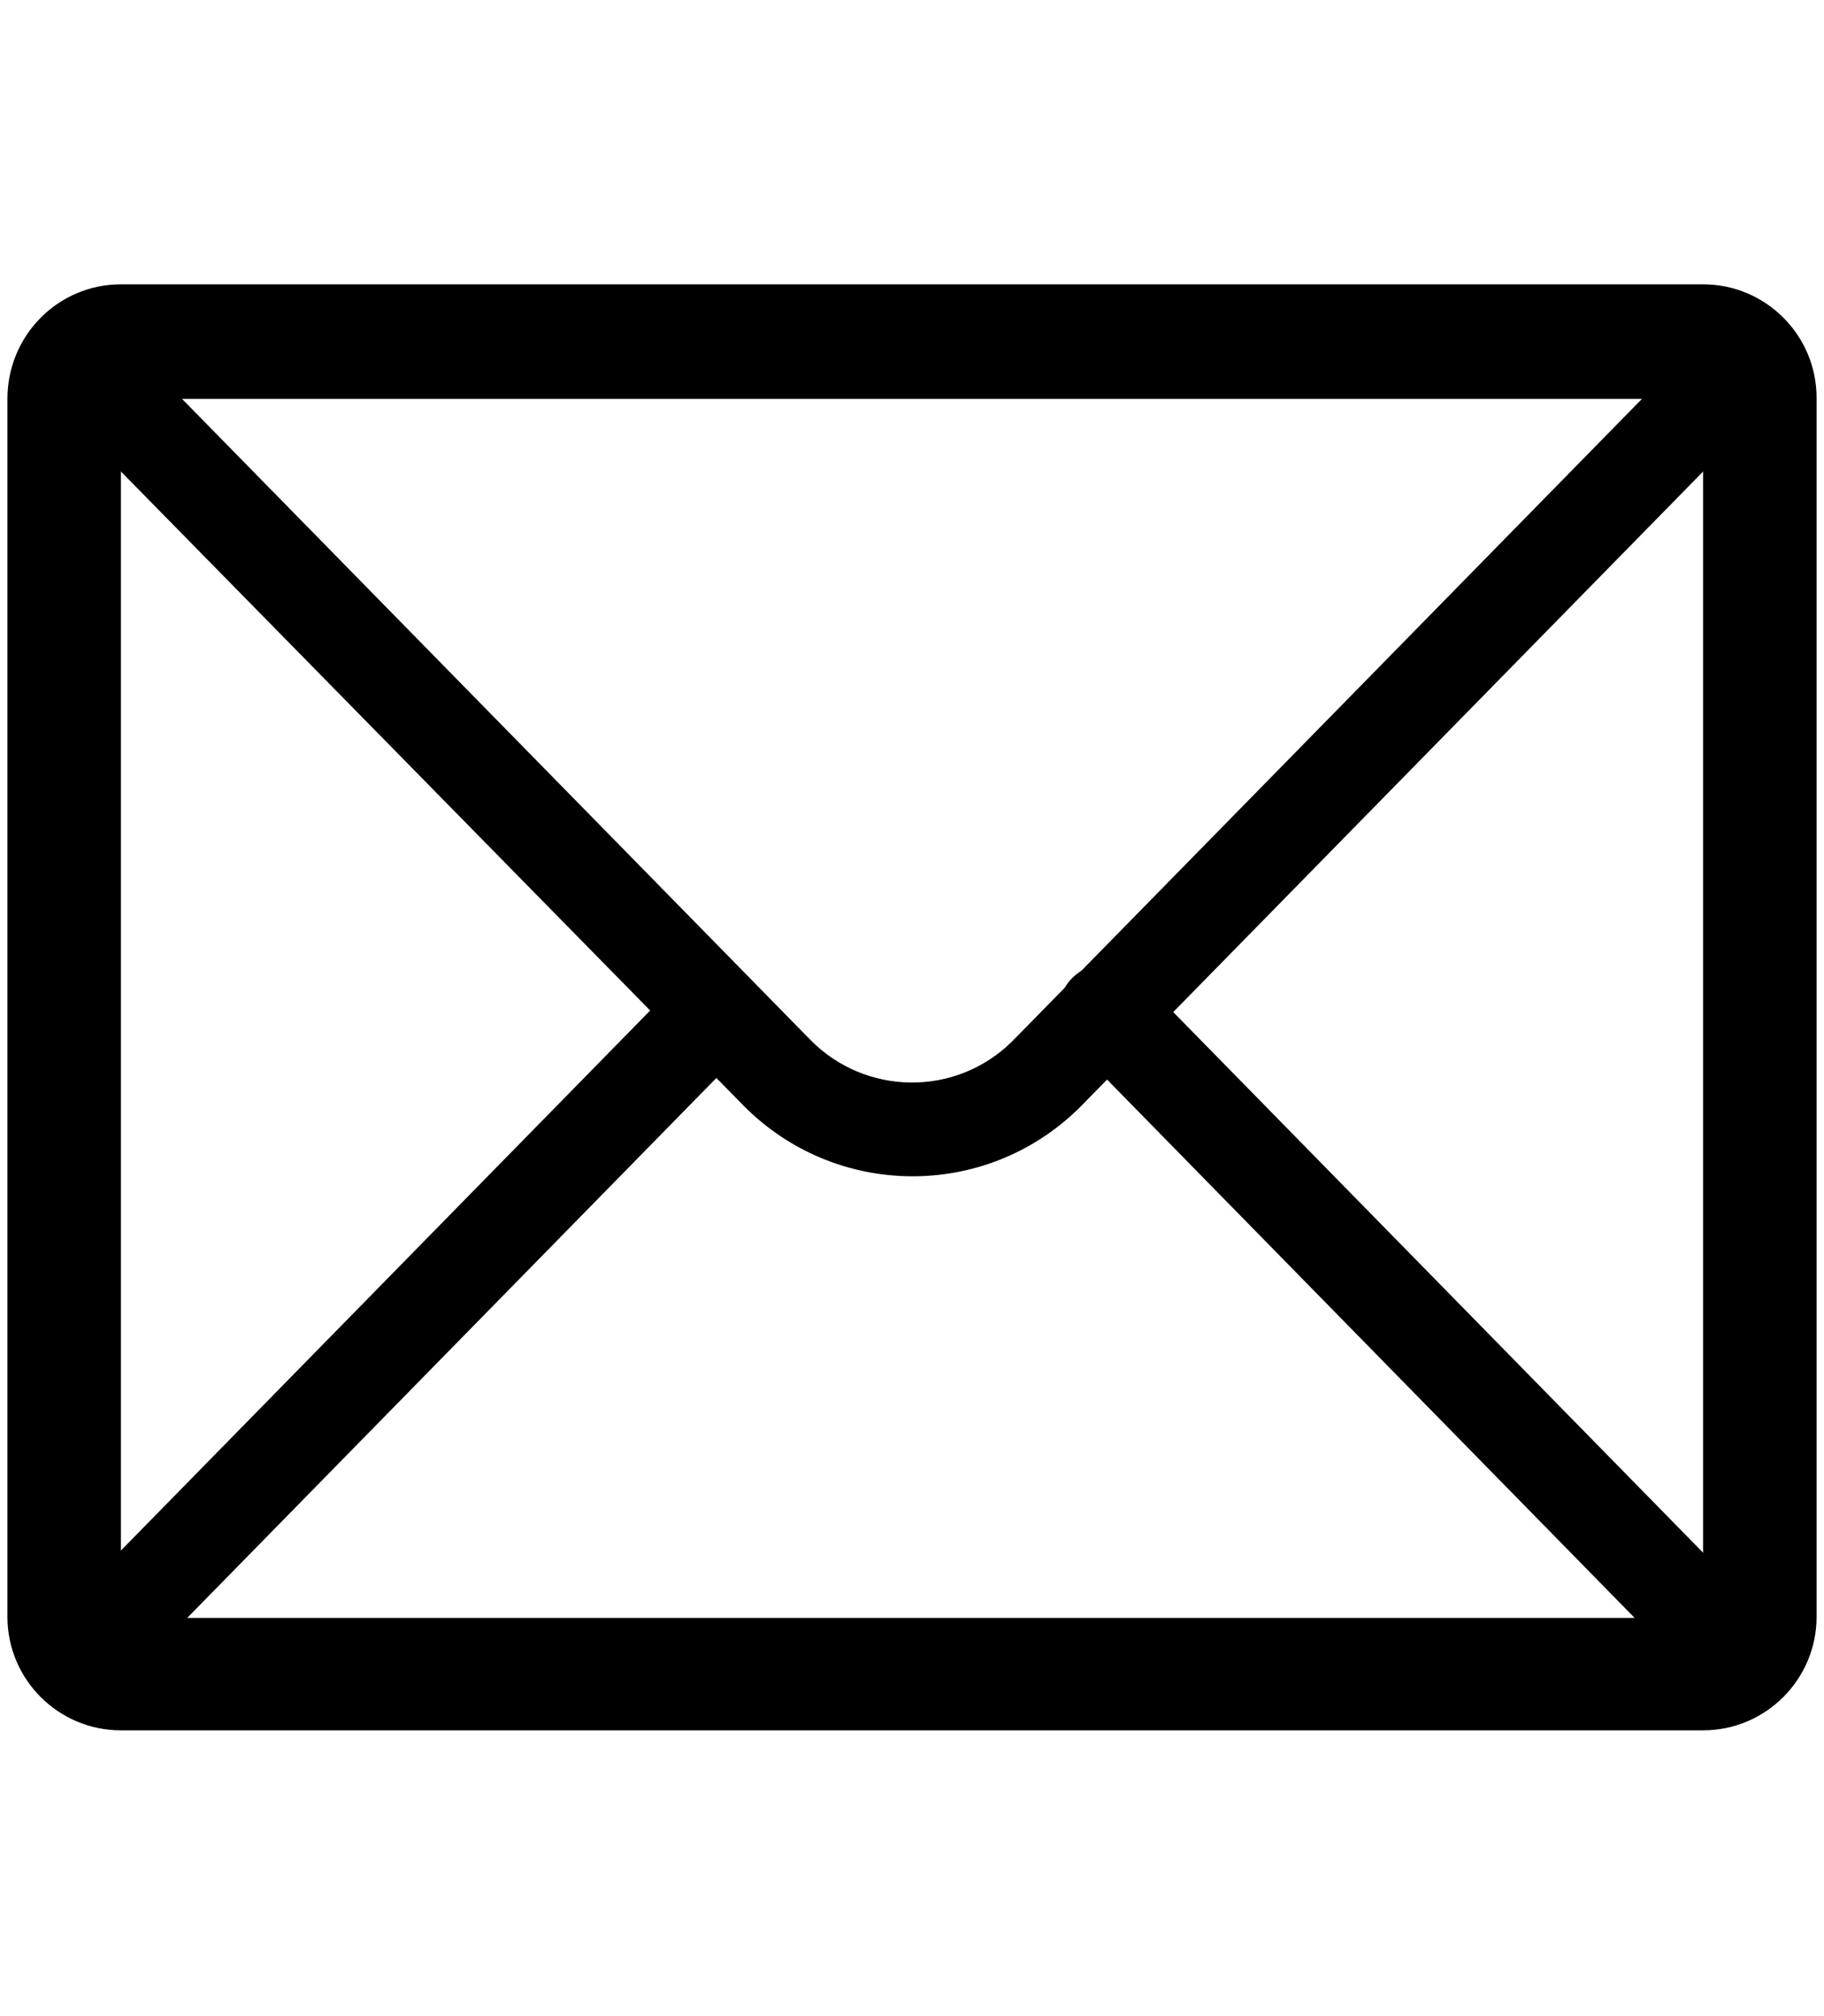
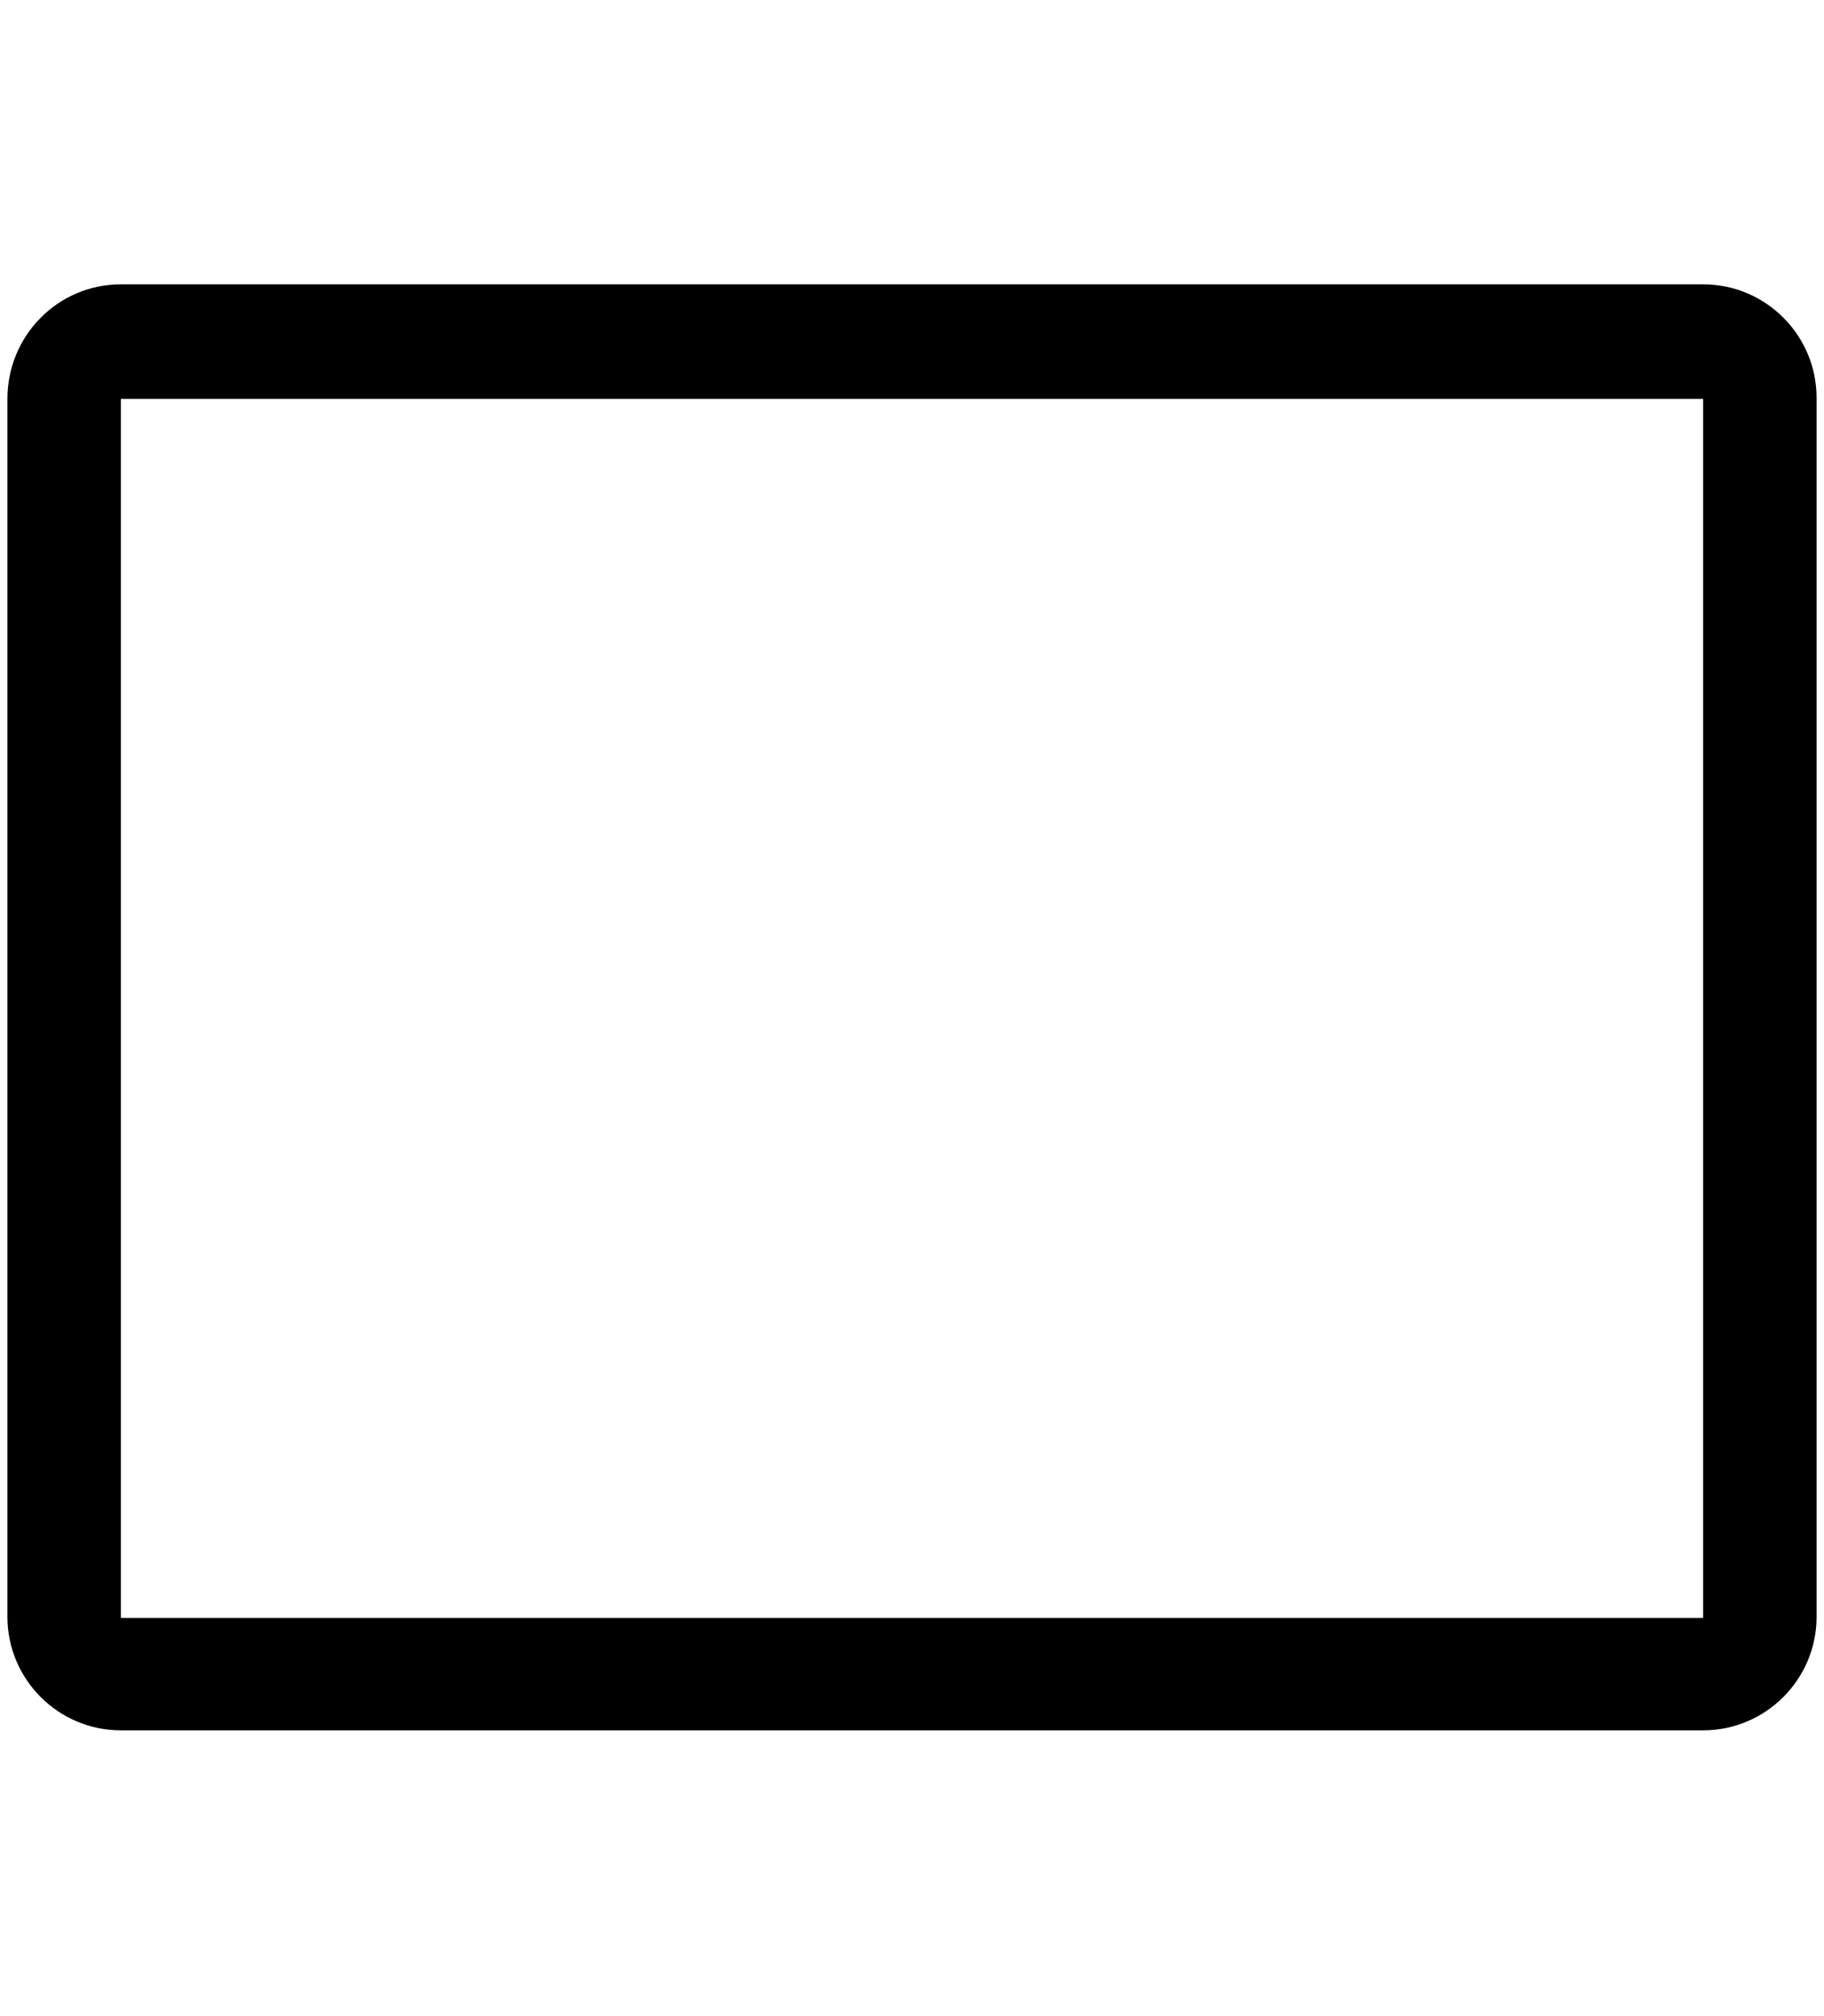
<svg xmlns="http://www.w3.org/2000/svg" version="1.1" id="图层_1" x="0px" y="0px" viewBox="0 0 172 190" style="enable-background:new 0 0 172 190;" xml:space="preserve">
  <g>
-     <path d="M101.1,98.4c-1.7-1.8-1.7-4.6,0.1-6.3c1.8-1.7,4.6-1.7,6.3,0.1l55.2,56.3c1.7,1.8,1.7,4.6-0.1,6.3   c-1.8,1.7-4.6,1.7-6.3-0.1L101.1,98.4z M15.5,154.7c-1.7,1.8-4.6,1.8-6.3,0.1c-1.8-1.7-1.8-4.6-0.1-6.3l55.2-56.3   c1.7-1.8,4.6-1.8,6.3-0.1c1.8,1.7,1.8,4.6,0.1,6.3L15.5,154.7L15.5,154.7z" />
-     <path d="M9.1,42.1c-1.7-1.8-1.7-4.6,0.1-6.3c1.8-1.7,4.6-1.7,6.3,0.1l60.9,62.1c5.2,5.3,13.7,5.4,19,0.2c0.1-0.1,0.1-0.1,0.2-0.2   l60.9-62.1c1.7-1.8,4.6-1.8,6.3-0.1c1.8,1.7,1.8,4.6,0.1,6.3l-60.9,62.1c-0.1,0.1-0.2,0.2-0.3,0.3c-8.8,8.6-22.9,8.5-31.6-0.3   L9.1,42.1z" />
    <path d="M11.4,37.6v114.9h149.2V37.6H11.4z M11.4,26.8h149.2c5.9,0,10.7,4.8,10.7,10.7v114.9c0,5.9-4.8,10.7-10.7,10.7H11.4   c-5.9,0-10.7-4.8-10.7-10.7V37.6C0.7,31.6,5.5,26.8,11.4,26.8z" />
  </g>
</svg>